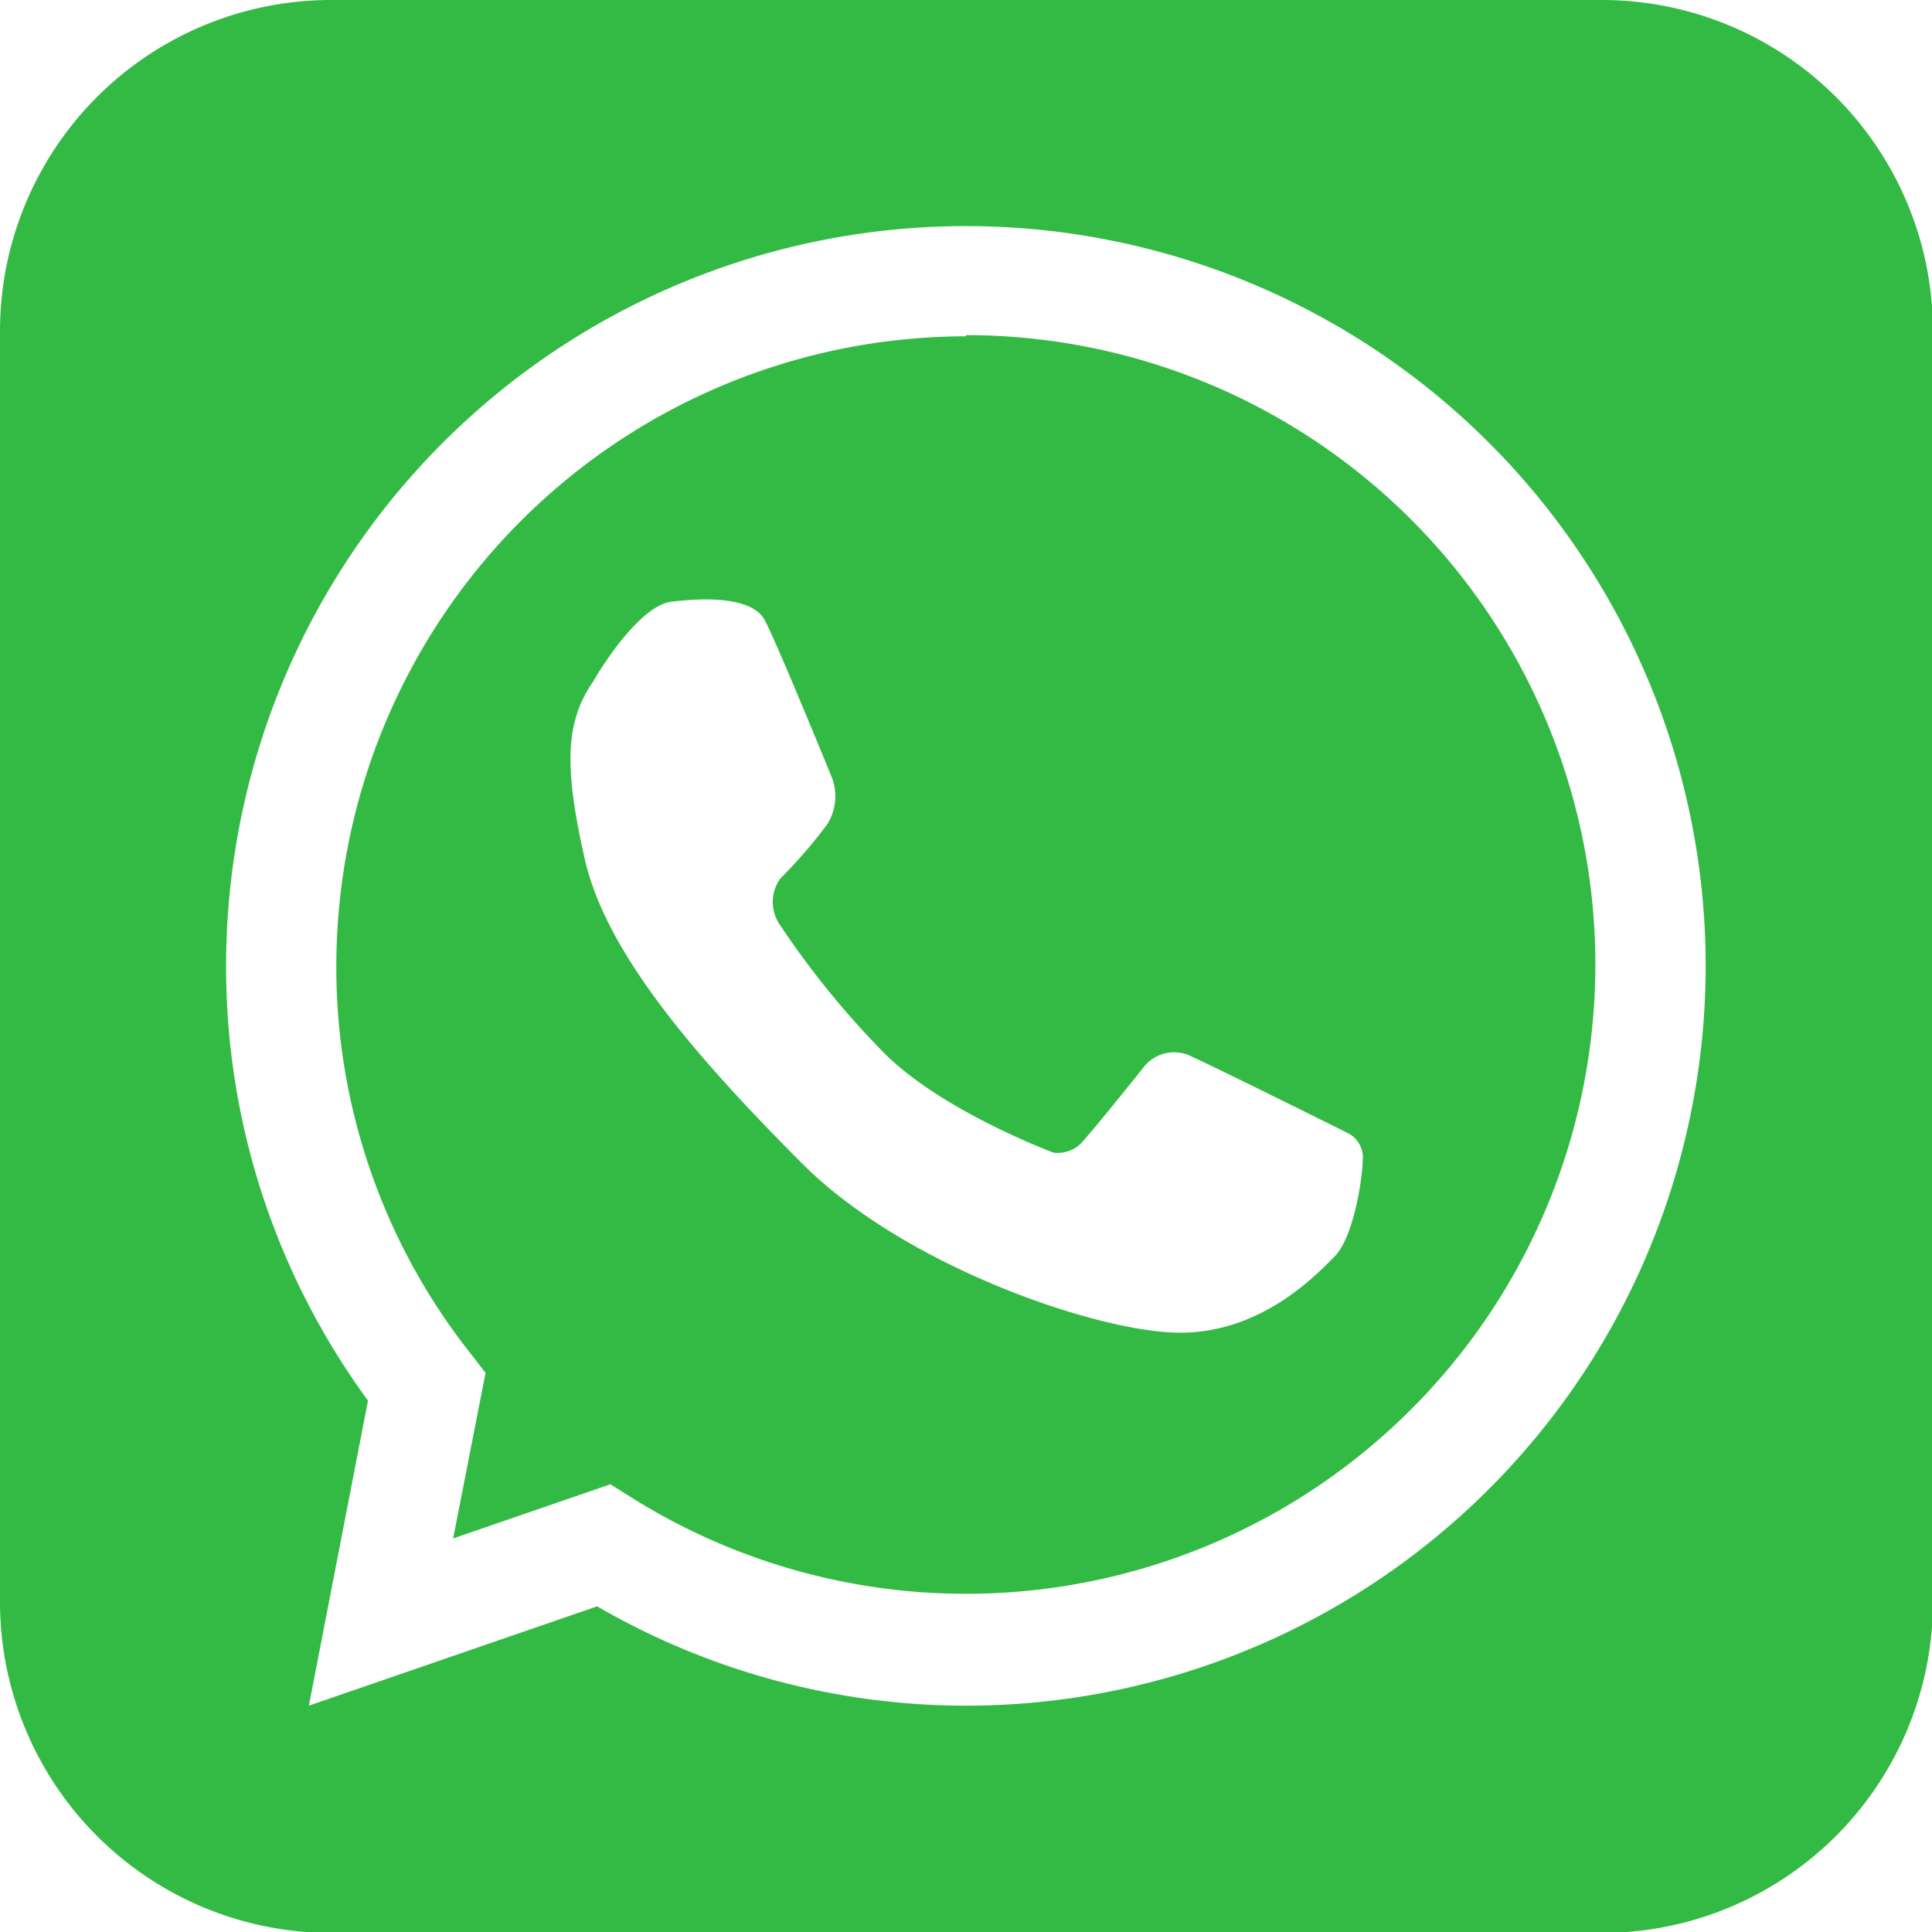
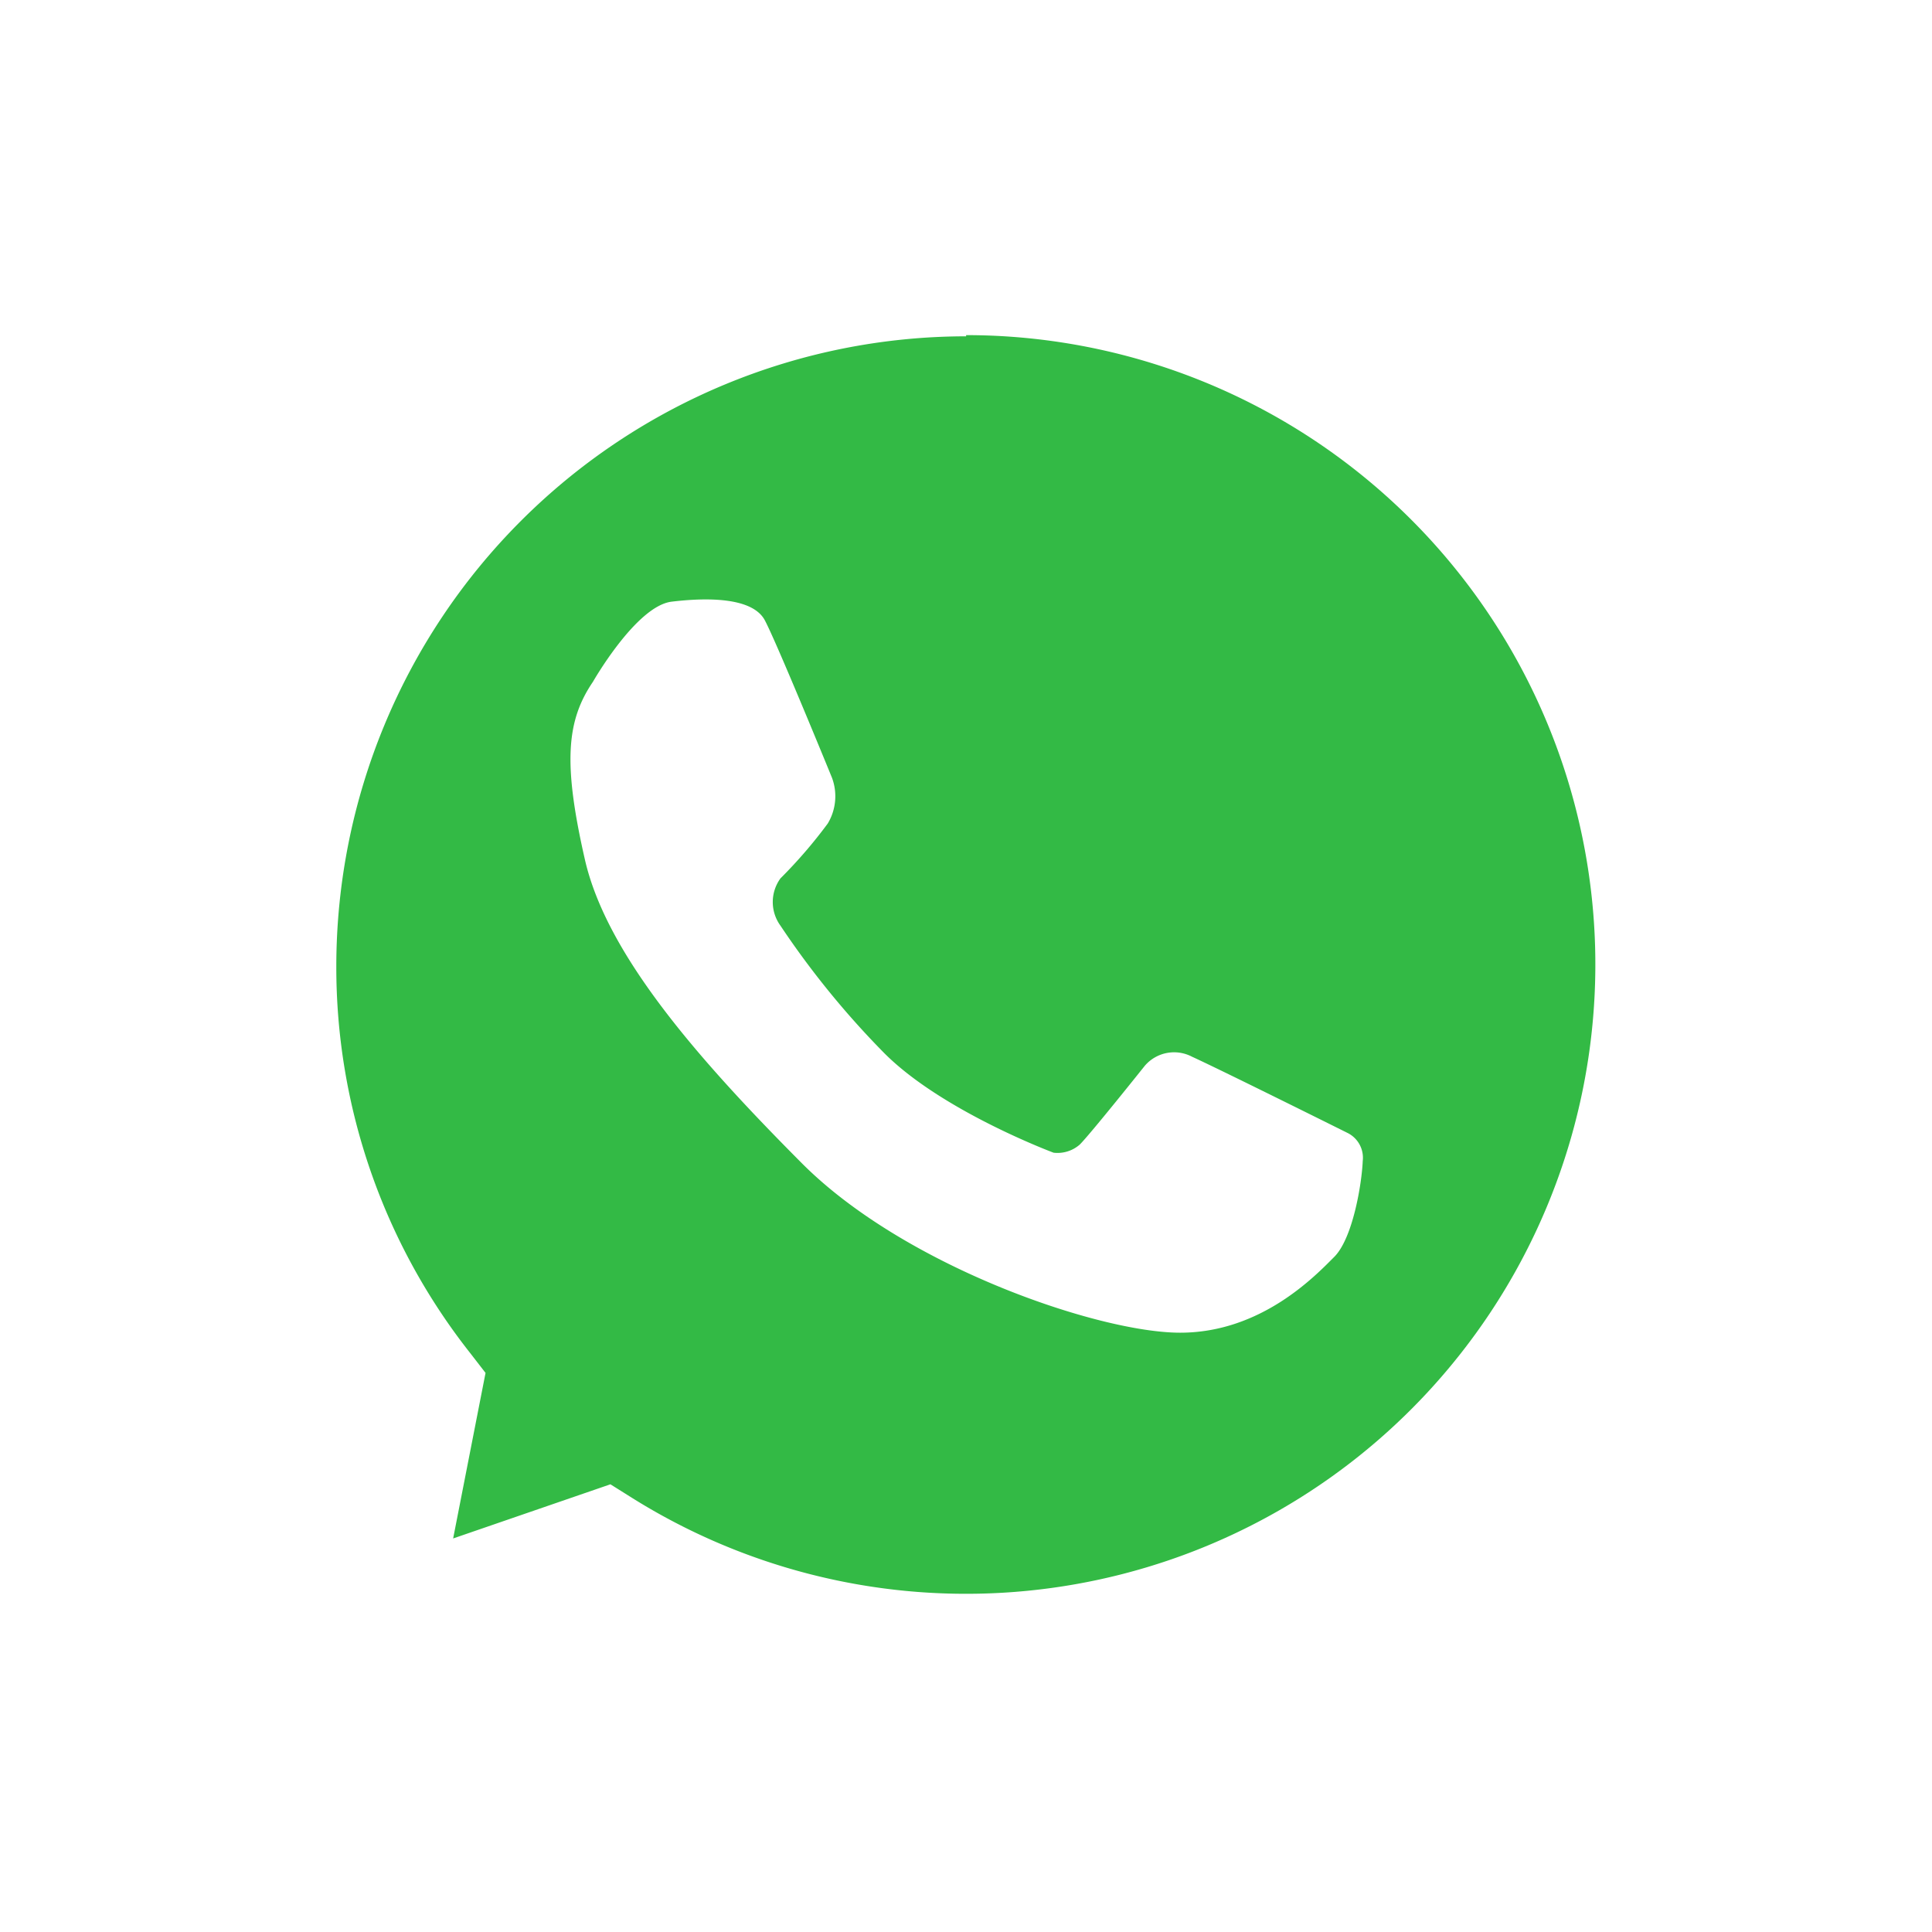
<svg xmlns="http://www.w3.org/2000/svg" id="Layer_1" data-name="Layer 1" viewBox="0 0 81.69 81.69">
  <defs>
    <style>.cls-1{fill:#33ba45;}</style>
  </defs>
-   <path class="cls-1" d="M67.73,0H14A14,14,0,0,0,0,14V67.73a14,14,0,0,0,14,14H67.73a14,14,0,0,0,14-14V14A14,14,0,0,0,67.73,0ZM40.85,72.12a31.11,31.11,0,0,1-15.6-4.2l-12.19,4.2,2.5-12.9a31,31,0,0,1-6-18.38A31.28,31.28,0,1,1,40.85,72.12Z" />
  <path class="cls-1" d="M40.85,14.22A26.65,26.65,0,0,0,14.22,40.84a26.34,26.34,0,0,0,5.66,16.37l.65.84-1.37,7,6.65-2.29.94.59a26.61,26.61,0,1,0,14.1-49.18ZM56.41,53.15c-.78.78-3.07,3.2-6.51,3.2s-11.65-2.8-16-7.17-8.25-8.8-9.17-12.84-.79-5.85.34-7.51c0,0,1.83-3.21,3.33-3.39s3.42-.19,3.94.79,2.84,6.66,2.84,6.66A2.24,2.24,0,0,1,35,34.82a20.4,20.4,0,0,1-2,2.32,1.7,1.7,0,0,0,0,2,36.56,36.56,0,0,0,4.4,5.4c2.45,2.45,7.15,4.2,7.15,4.2a1.43,1.43,0,0,0,1.1-.34c.43-.42,2.75-3.33,2.75-3.33a1.63,1.63,0,0,1,2-.39c1.23.56,6.59,3.23,6.59,3.23a1.17,1.17,0,0,1,.63,1.18C57.58,50.05,57.2,52.37,56.41,53.15Z" />
</svg>